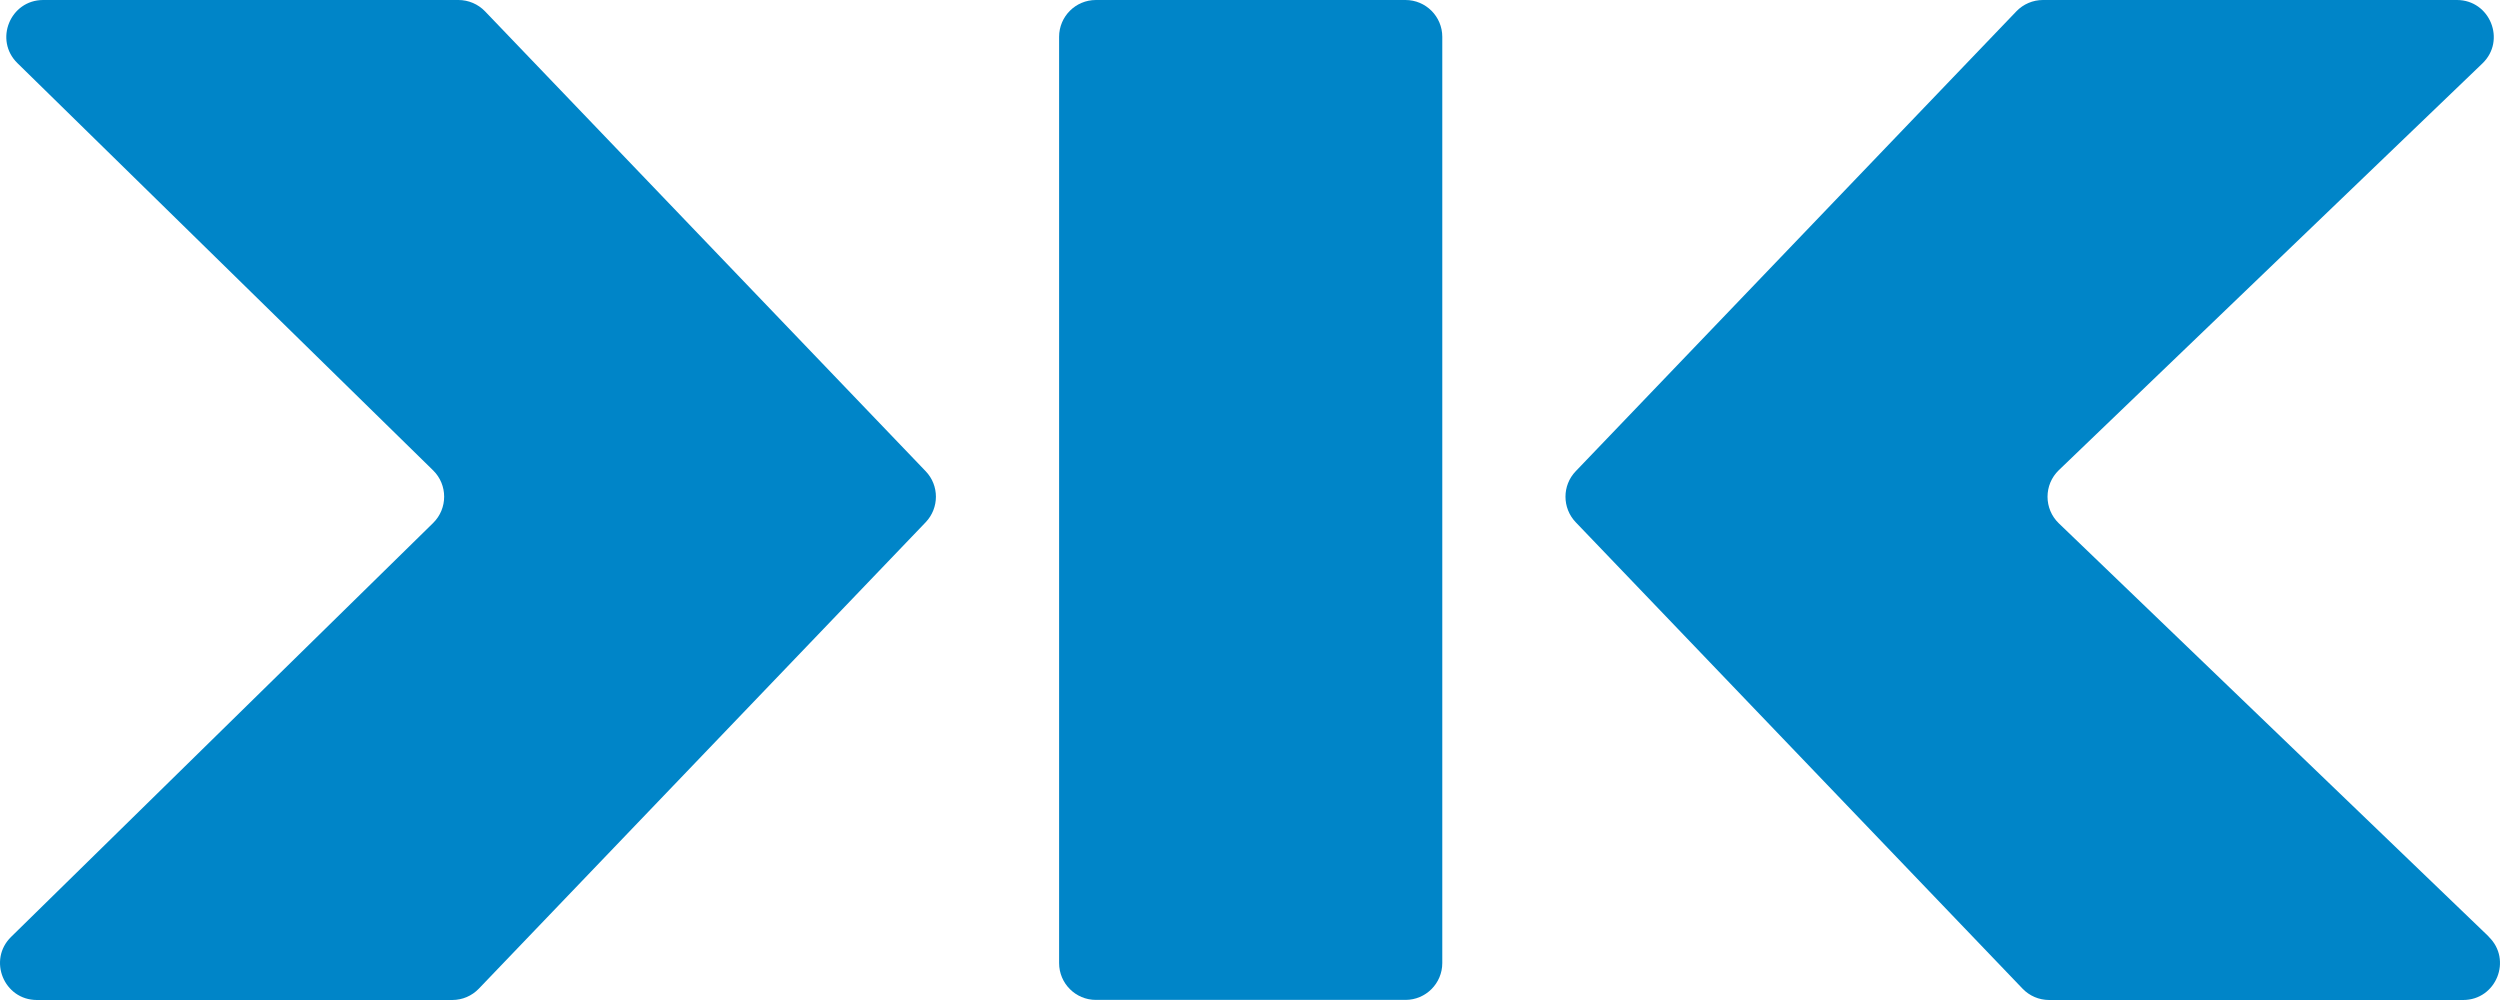
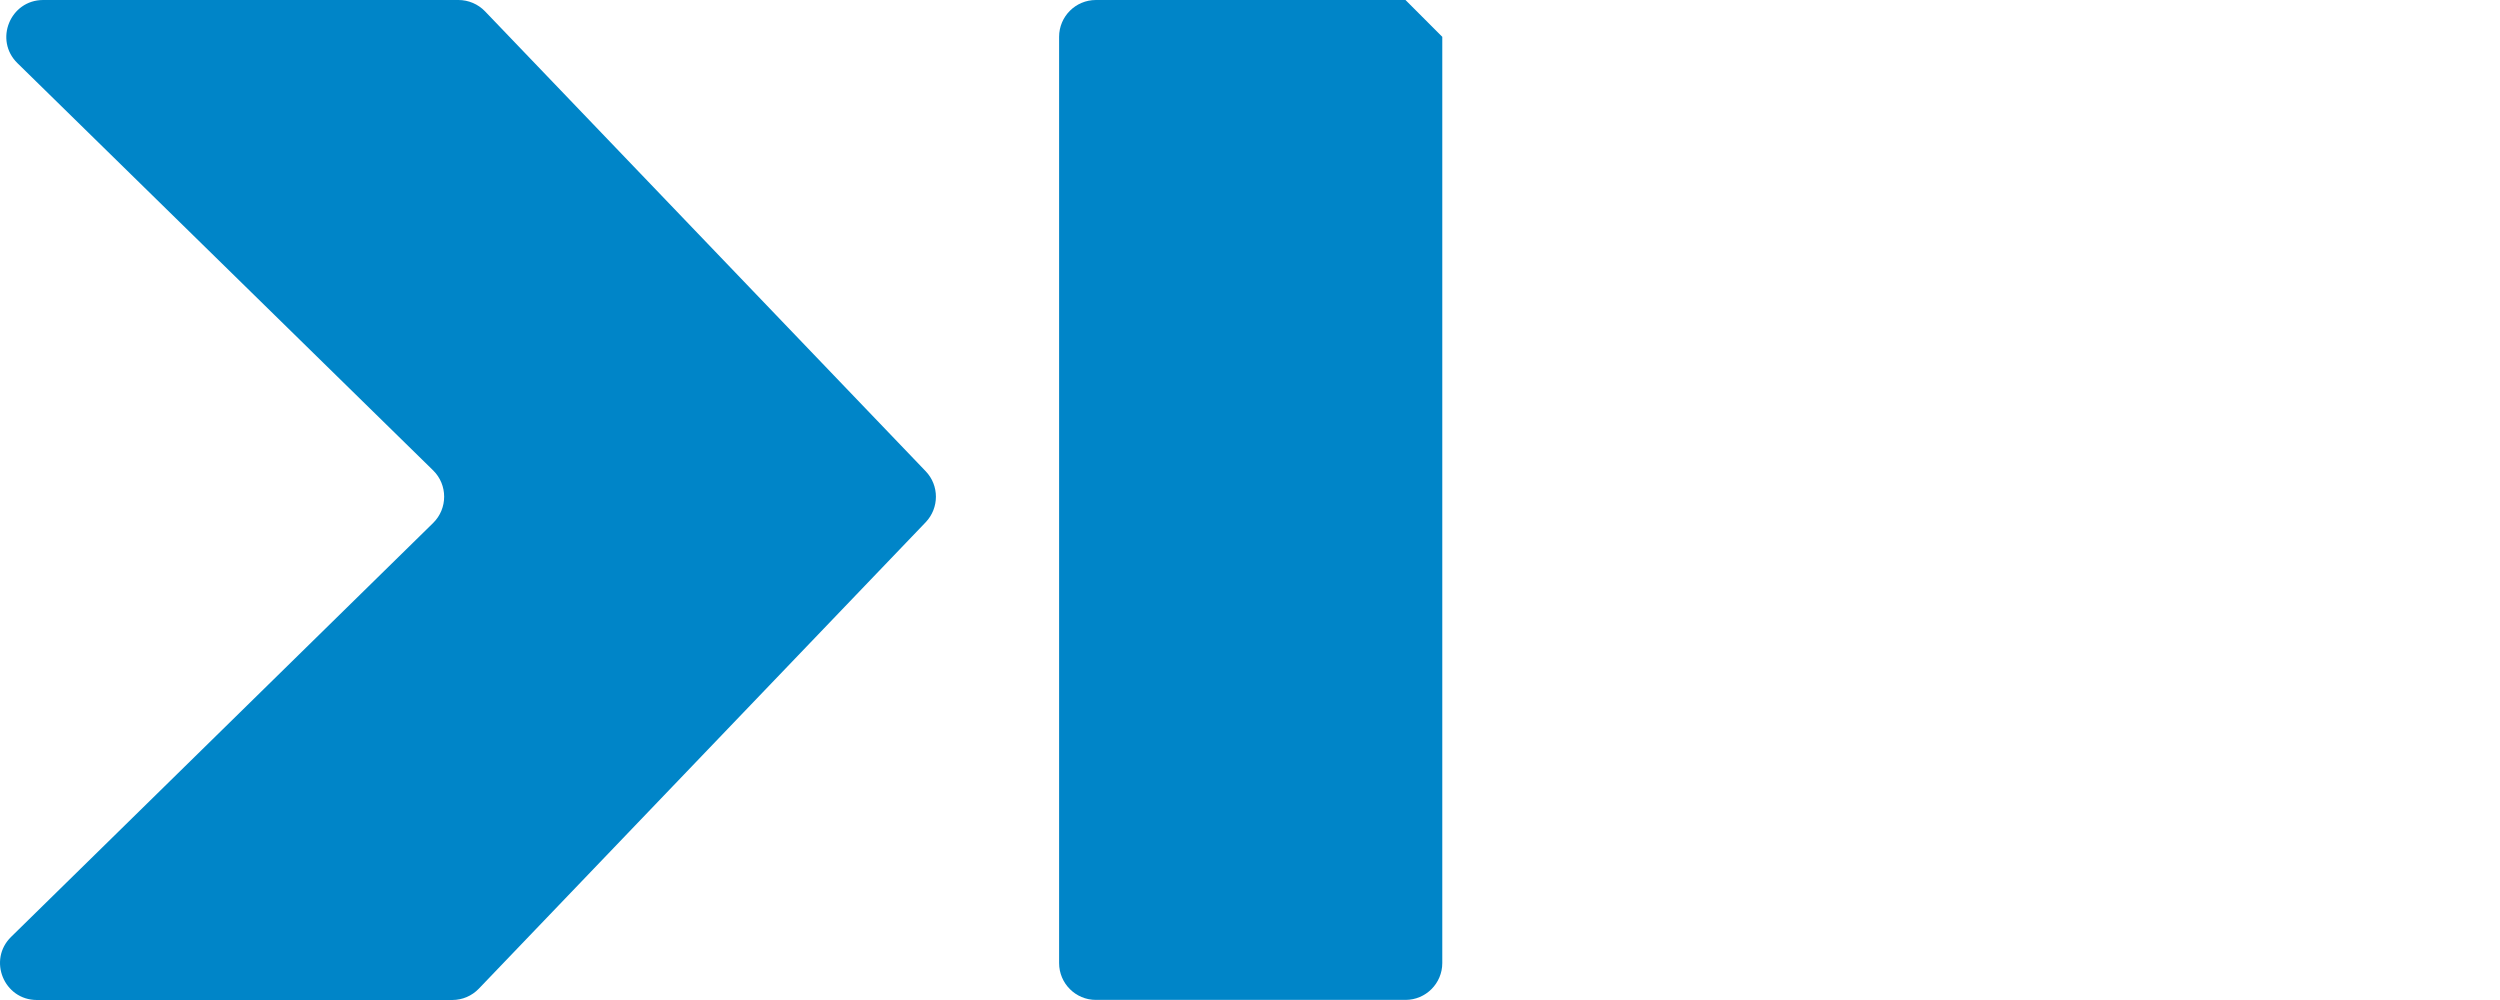
<svg xmlns="http://www.w3.org/2000/svg" width="150" height="60" viewBox="0 0 150 60" fill="none">
-   <path d="M84.329 0H65.754C64.535 0 63.546 0.99 63.546 2.21V57.783C63.546 59.004 64.535 59.994 65.754 59.994H84.329C85.549 59.994 86.537 59.004 86.537 57.783V2.21C86.537 0.99 85.549 0 84.329 0Z" fill="#0085C8" />
+   <path d="M84.329 0H65.754C64.535 0 63.546 0.99 63.546 2.21V57.783C63.546 59.004 64.535 59.994 65.754 59.994H84.329C85.549 59.994 86.537 59.004 86.537 57.783V2.21Z" fill="#0085C8" />
  <path d="M0.674 56.205L25.987 31.38C26.87 30.515 26.87 29.087 25.987 28.222L1.046 3.789C-0.367 2.406 0.611 0 2.592 0H27.508C28.107 0 28.687 0.246 29.104 0.682L55.54 28.273C56.36 29.125 56.36 30.477 55.54 31.336L28.732 59.318C28.315 59.754 27.741 60 27.135 60H2.214C0.233 60 -0.745 57.594 0.668 56.211L0.674 56.205Z" fill="#0085C8" />
-   <path d="M149.321 56.192L123.529 31.399C122.626 30.527 122.626 29.081 123.529 28.21L148.943 3.808C150.381 2.431 149.403 0 147.416 0H122.576C121.977 0 121.396 0.246 120.98 0.682L94.544 28.273C93.724 29.125 93.724 30.477 94.544 31.336L121.352 59.318C121.768 59.754 122.343 60 122.948 60H147.788C149.775 60 150.753 57.575 149.315 56.198L149.321 56.192Z" fill="#0085C8" />
</svg>